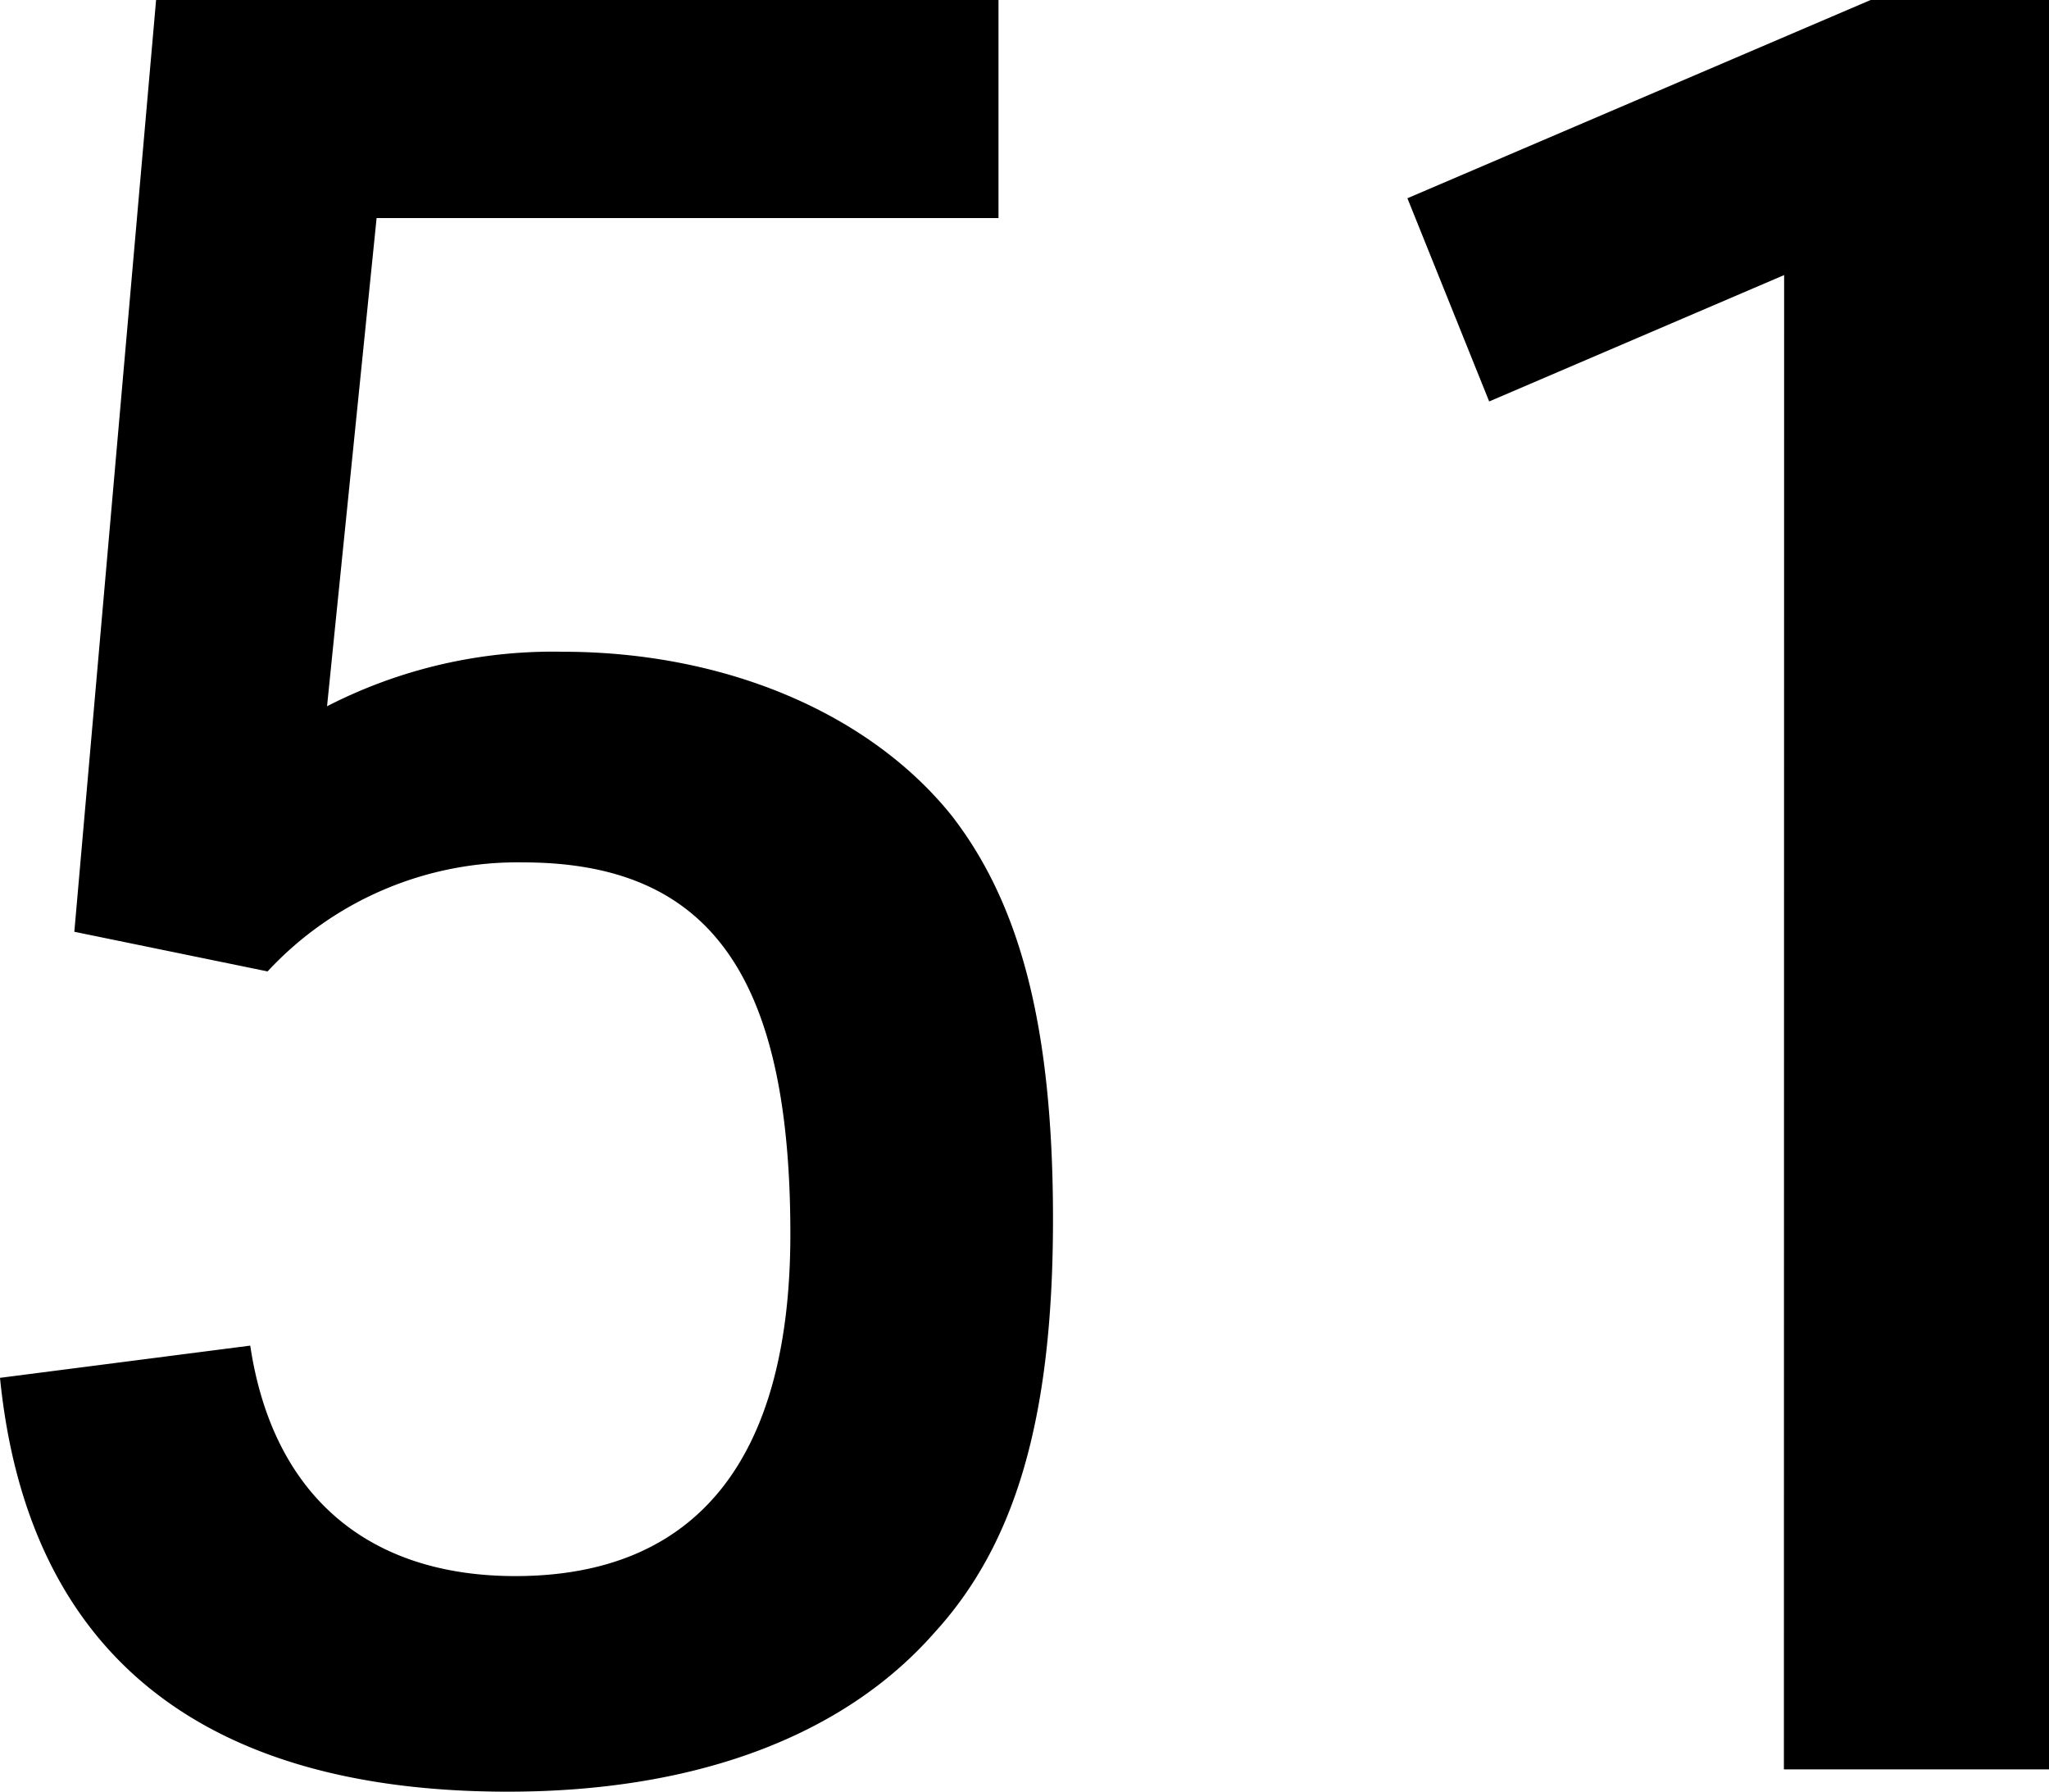
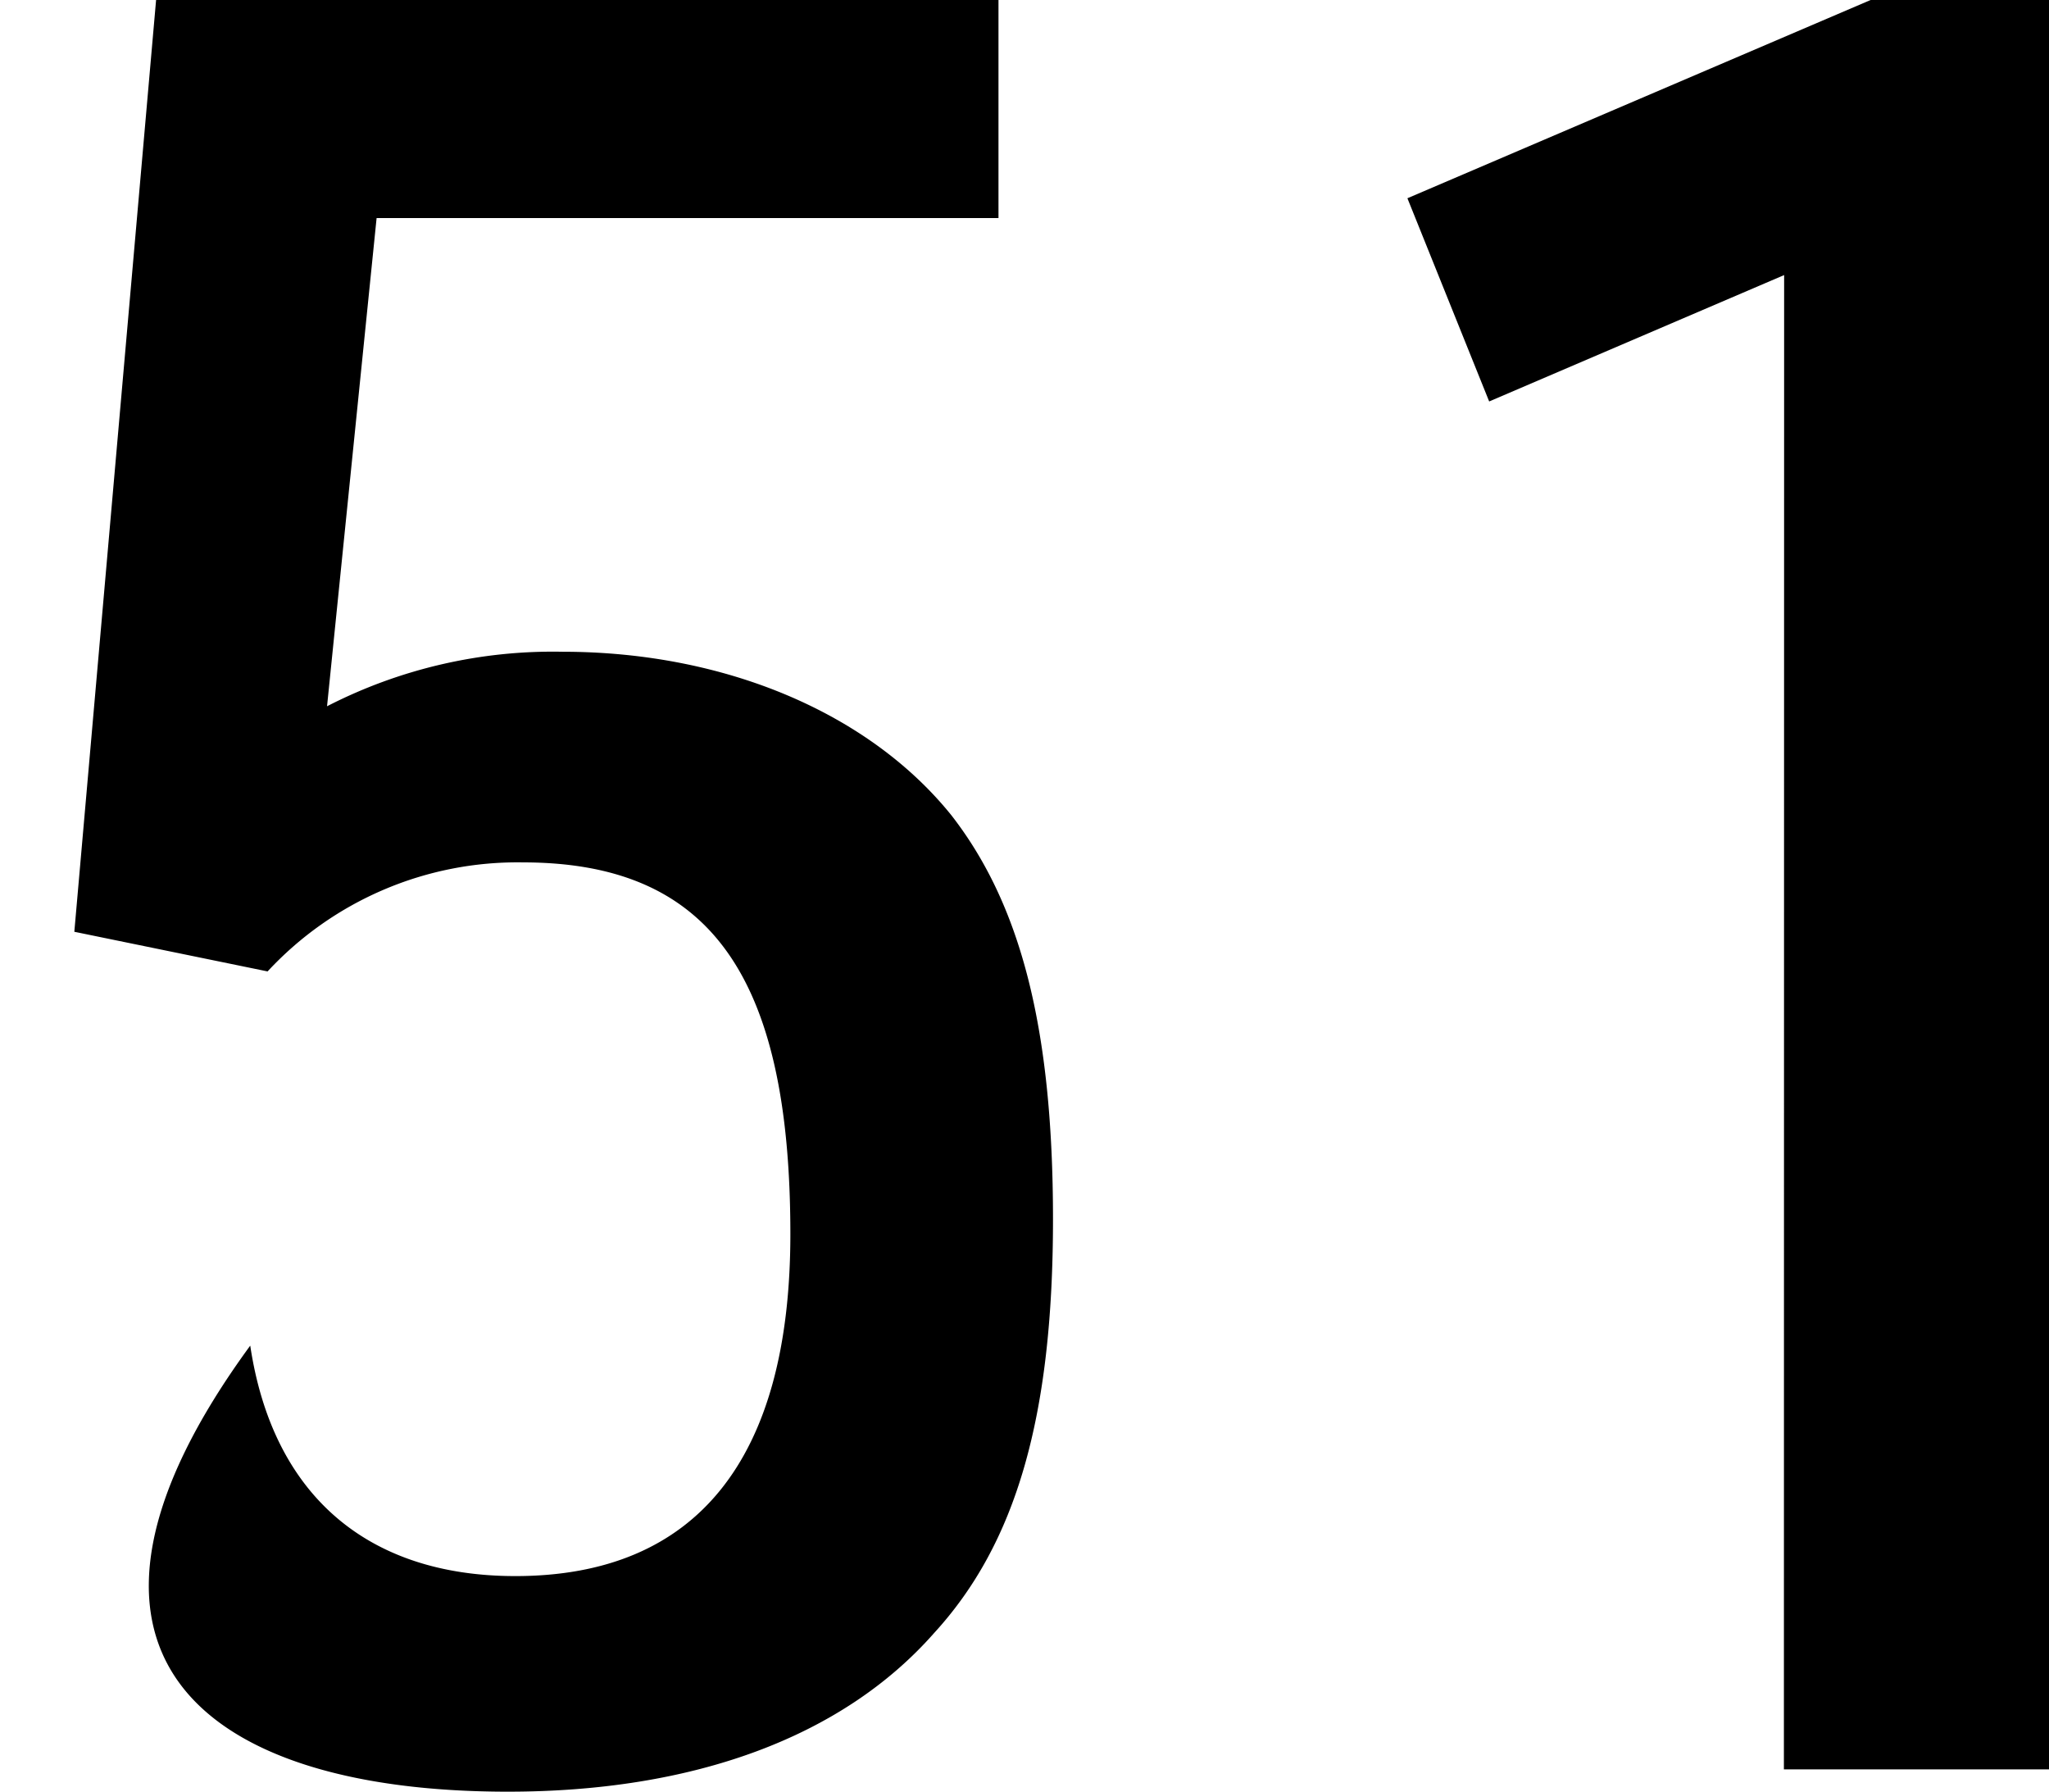
<svg xmlns="http://www.w3.org/2000/svg" width="86.835" height="75.915" viewBox="0 0 86.835 75.915">
-   <path d="M8.505-35.49l8.19,1.68A14.443,14.443,0,0,1,27.51-38.43c7.875,0,11.34,4.725,11.34,15.75,0,9.555-3.99,14.49-11.655,14.49-6.3,0-10.29-3.465-11.235-9.765L5.355-16.59C6.51-5.04,13.755.945,26.88.945c7.875,0,14.175-2.31,18.06-6.72,3.465-3.78,5.04-9.135,5.04-17.535,0-8.085-1.365-13.335-4.305-17.115-3.465-4.305-9.555-6.93-16.485-6.93a20.936,20.936,0,0,0-9.975,2.31l2.1-20.685H47.67v-9.24H11.97ZM80.955,0H92.19V-74.97H84.63L65-66.57l3.465,8.61,12.5-5.355Z" transform="translate(-5.355 74.97)" />
+   <path d="M8.505-35.49l8.19,1.68A14.443,14.443,0,0,1,27.51-38.43c7.875,0,11.34,4.725,11.34,15.75,0,9.555-3.99,14.49-11.655,14.49-6.3,0-10.29-3.465-11.235-9.765C6.51-5.04,13.755.945,26.88.945c7.875,0,14.175-2.31,18.06-6.72,3.465-3.78,5.04-9.135,5.04-17.535,0-8.085-1.365-13.335-4.305-17.115-3.465-4.305-9.555-6.93-16.485-6.93a20.936,20.936,0,0,0-9.975,2.31l2.1-20.685H47.67v-9.24H11.97ZM80.955,0H92.19V-74.97H84.63L65-66.57l3.465,8.61,12.5-5.355Z" transform="translate(-5.355 74.97)" />
</svg>